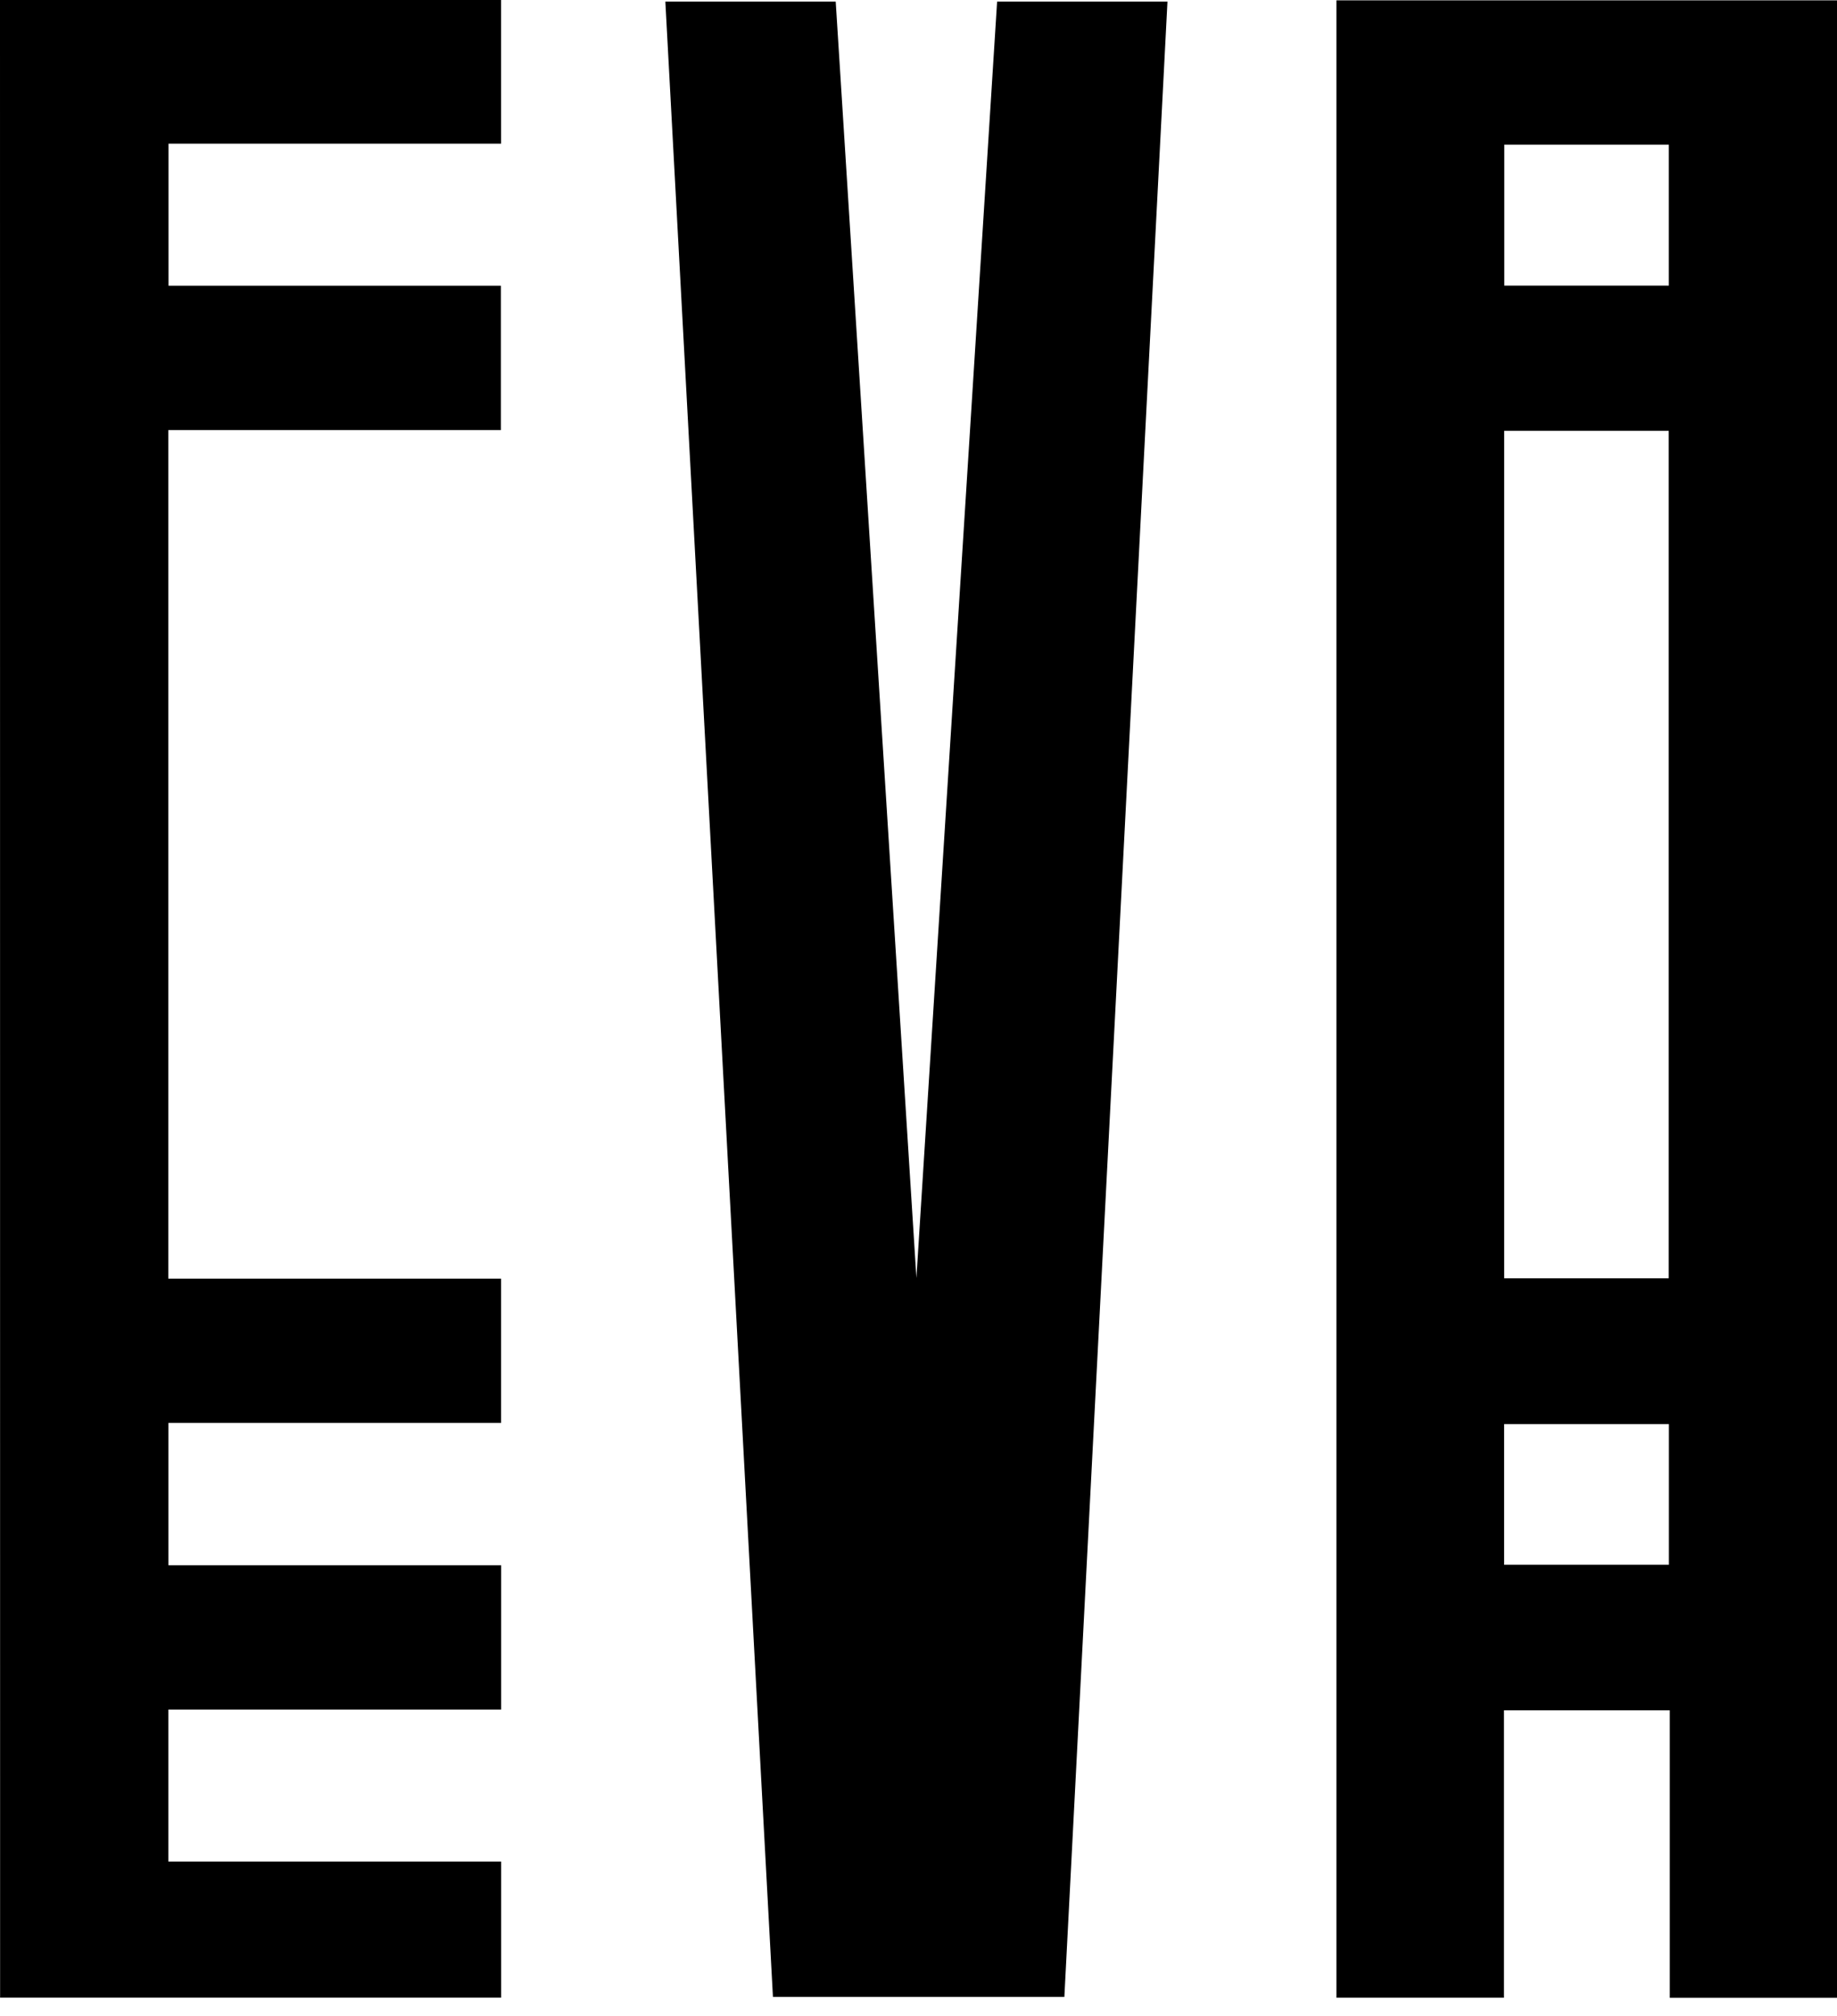
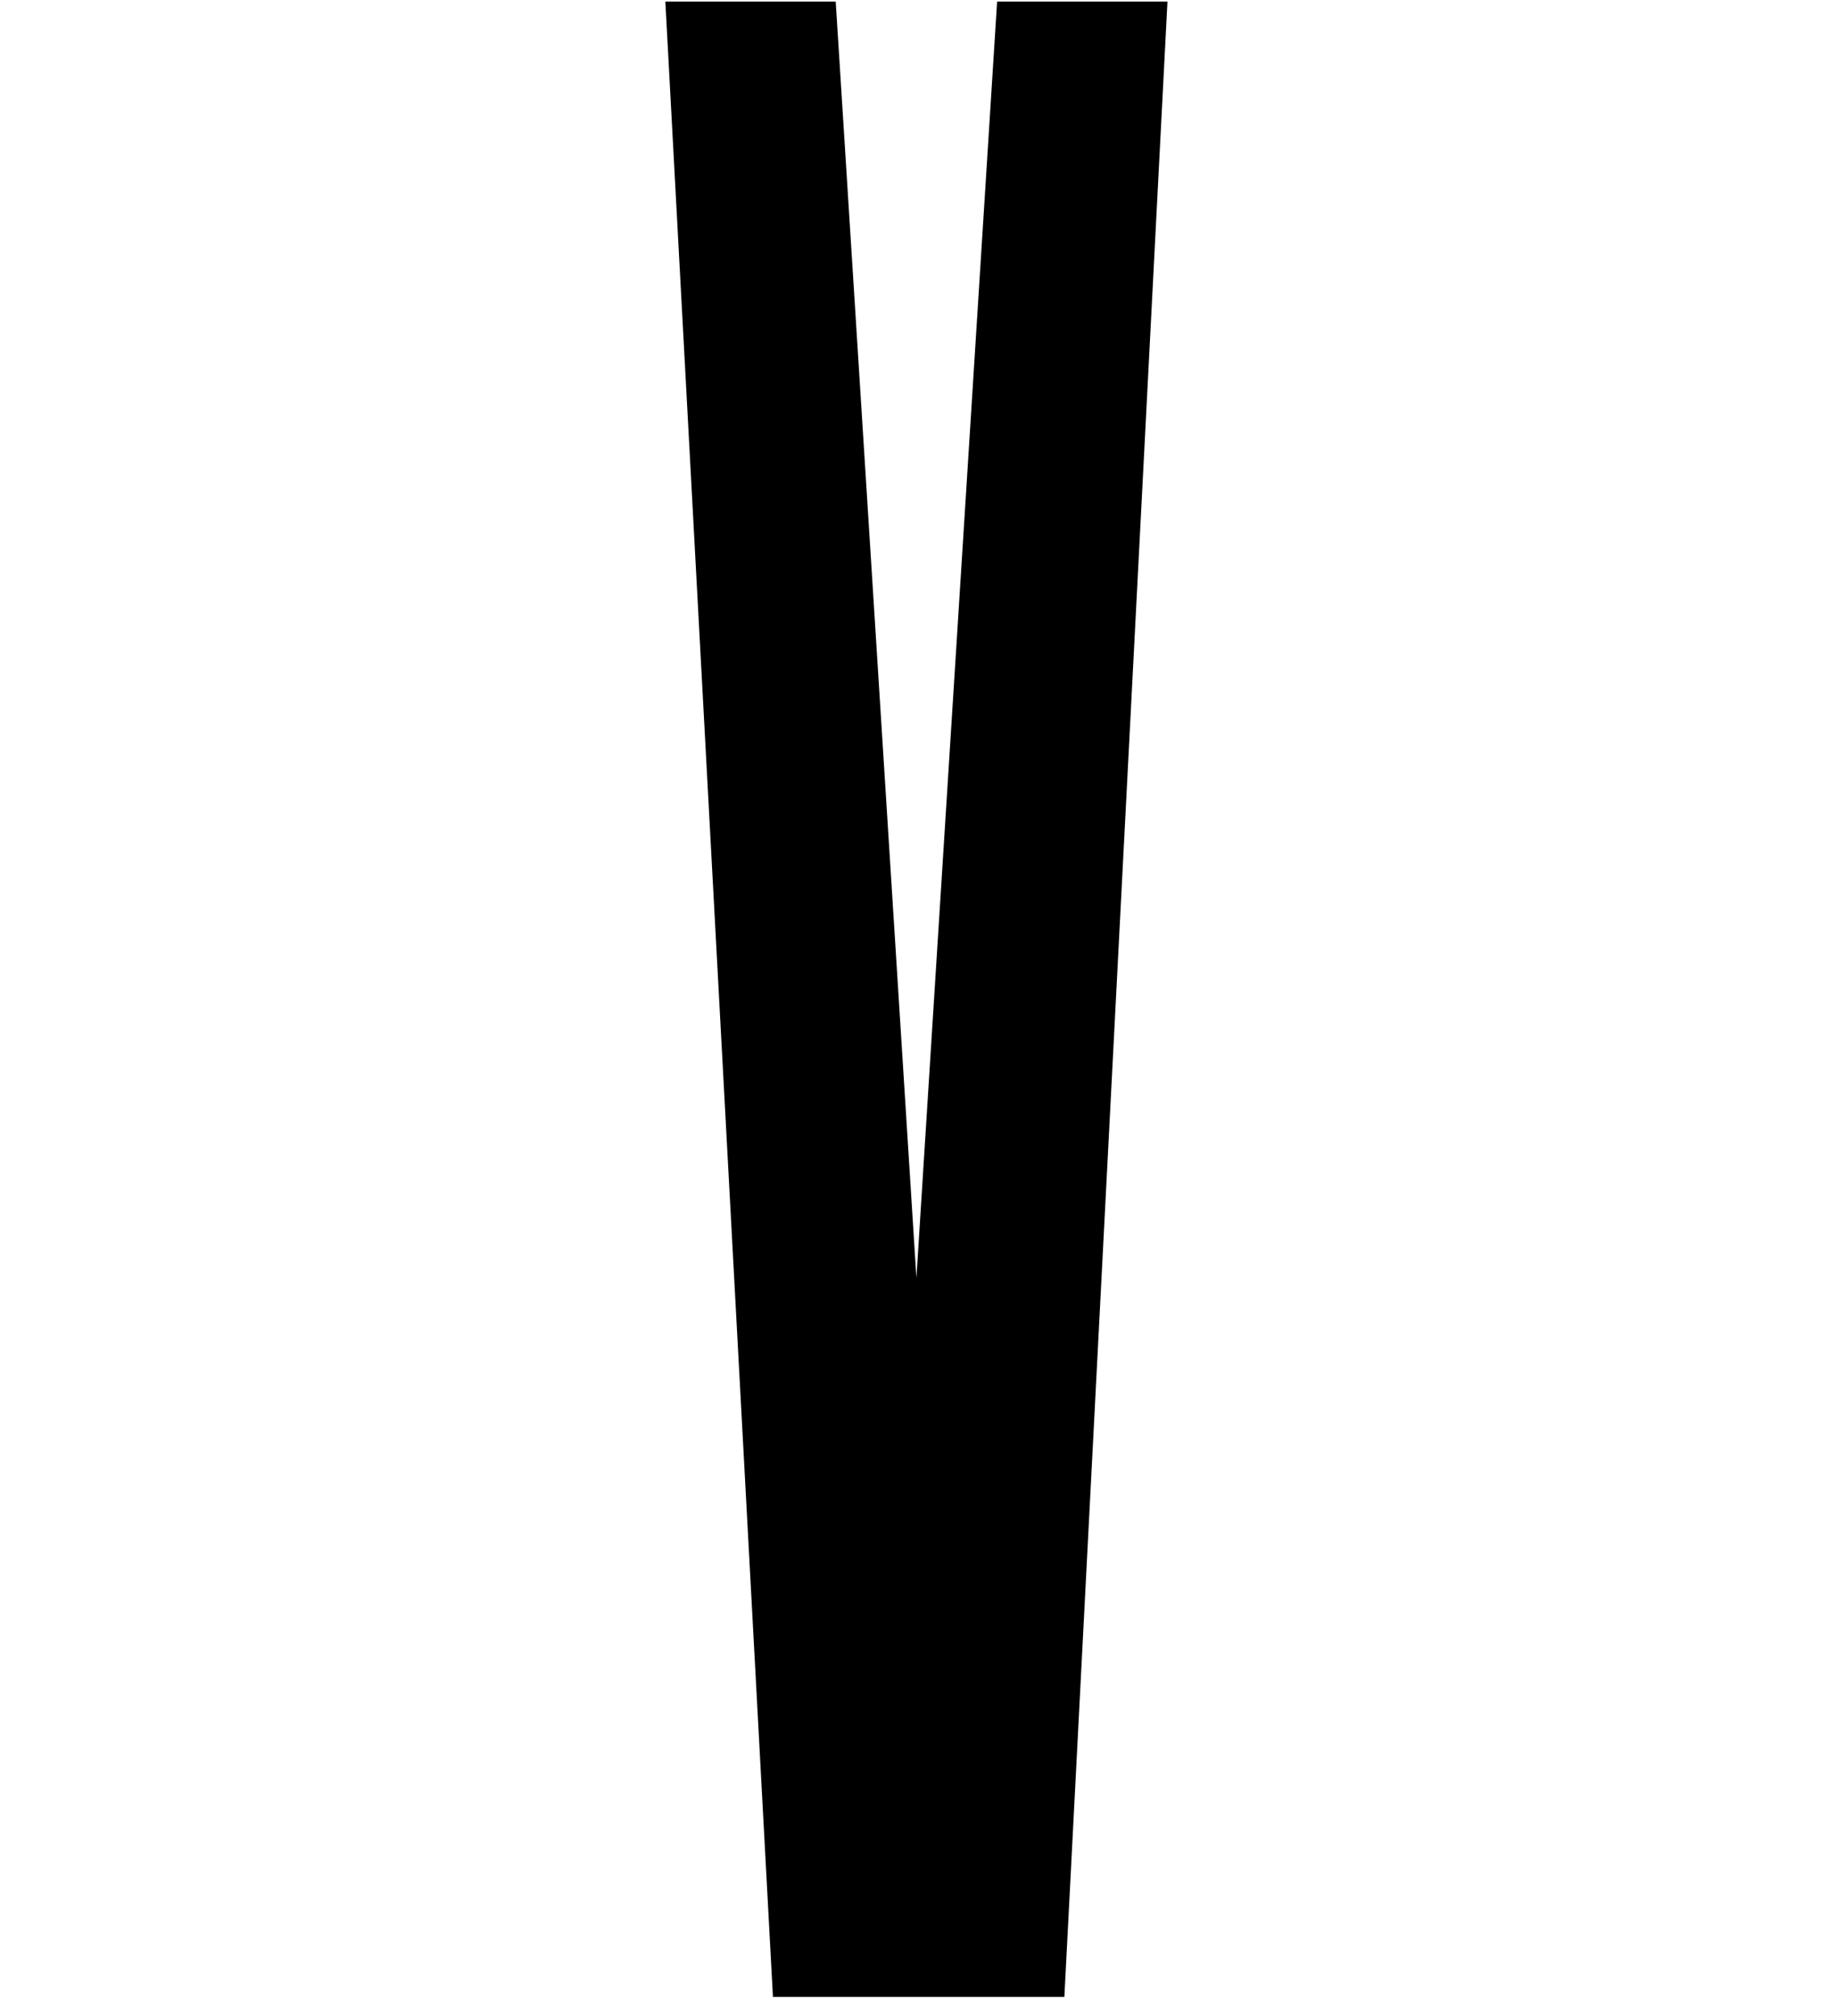
<svg xmlns="http://www.w3.org/2000/svg" width="72" height="79" viewBox="0 0 72 79" fill="none">
-   <path d="M72 78.286C69.819 78.286 67.658 78.286 65.446 78.286C65.446 74.53 65.446 70.785 65.446 67.02C63.262 67.02 61.13 67.02 58.946 67.02C58.946 70.771 58.946 74.516 58.946 78.283C56.734 78.283 54.572 78.283 52.38 78.283C52.38 52.197 52.38 26.121 52.38 0.014C58.899 0.014 65.433 0.014 72 0.014C72 26.085 72 52.163 72 78.286ZM58.956 50.09C61.132 50.09 63.272 50.09 65.404 50.09C65.404 38.999 65.404 27.937 65.404 16.882C63.239 16.882 61.107 16.882 58.956 16.882C58.956 27.955 58.956 39.007 58.956 50.09ZM65.409 11.192C65.409 9.33 65.409 7.495 65.409 5.667C63.239 5.667 61.099 5.667 58.96 5.667C58.96 7.522 58.96 9.348 58.96 11.192C61.113 11.192 63.242 11.192 65.409 11.192ZM58.953 61.318C61.134 61.318 63.274 61.318 65.412 61.318C65.412 59.46 65.412 57.633 65.412 55.804C63.248 55.804 61.107 55.804 58.953 55.804C58.953 57.653 58.953 59.469 58.953 61.318Z" fill="black" />
-   <path d="M0 0C6.563 0 13.087 0 19.638 0C19.638 1.877 19.638 3.739 19.638 5.63C15.293 5.63 10.965 5.63 6.605 5.63C6.605 7.493 6.605 9.33 6.605 11.196C10.938 11.196 15.268 11.196 19.631 11.196C19.631 13.087 19.631 14.949 19.631 16.853C15.301 16.853 10.961 16.853 6.598 16.853C6.598 27.949 6.598 39.004 6.598 50.105C10.935 50.105 15.272 50.105 19.638 50.105C19.638 52.005 19.638 53.859 19.638 55.759C15.303 55.759 10.965 55.759 6.602 55.759C6.602 57.635 6.602 59.462 6.602 61.337C10.938 61.337 15.277 61.337 19.642 61.337C19.642 63.237 19.642 65.092 19.642 66.991C15.303 66.991 10.965 66.991 6.6 66.991C6.6 68.992 6.6 70.946 6.6 72.947C10.938 72.947 15.277 72.947 19.642 72.947C19.642 74.745 19.642 76.498 19.642 78.28C13.107 78.28 6.57 78.28 0.004 78.28C0 52.193 0 26.114 0 0Z" fill="black" />
  <path d="M30.295 78.251L26.078 0.063H32.755L35.918 50.079L39.081 0.063H45.758L41.717 78.251H30.295Z" fill="black" />
</svg>